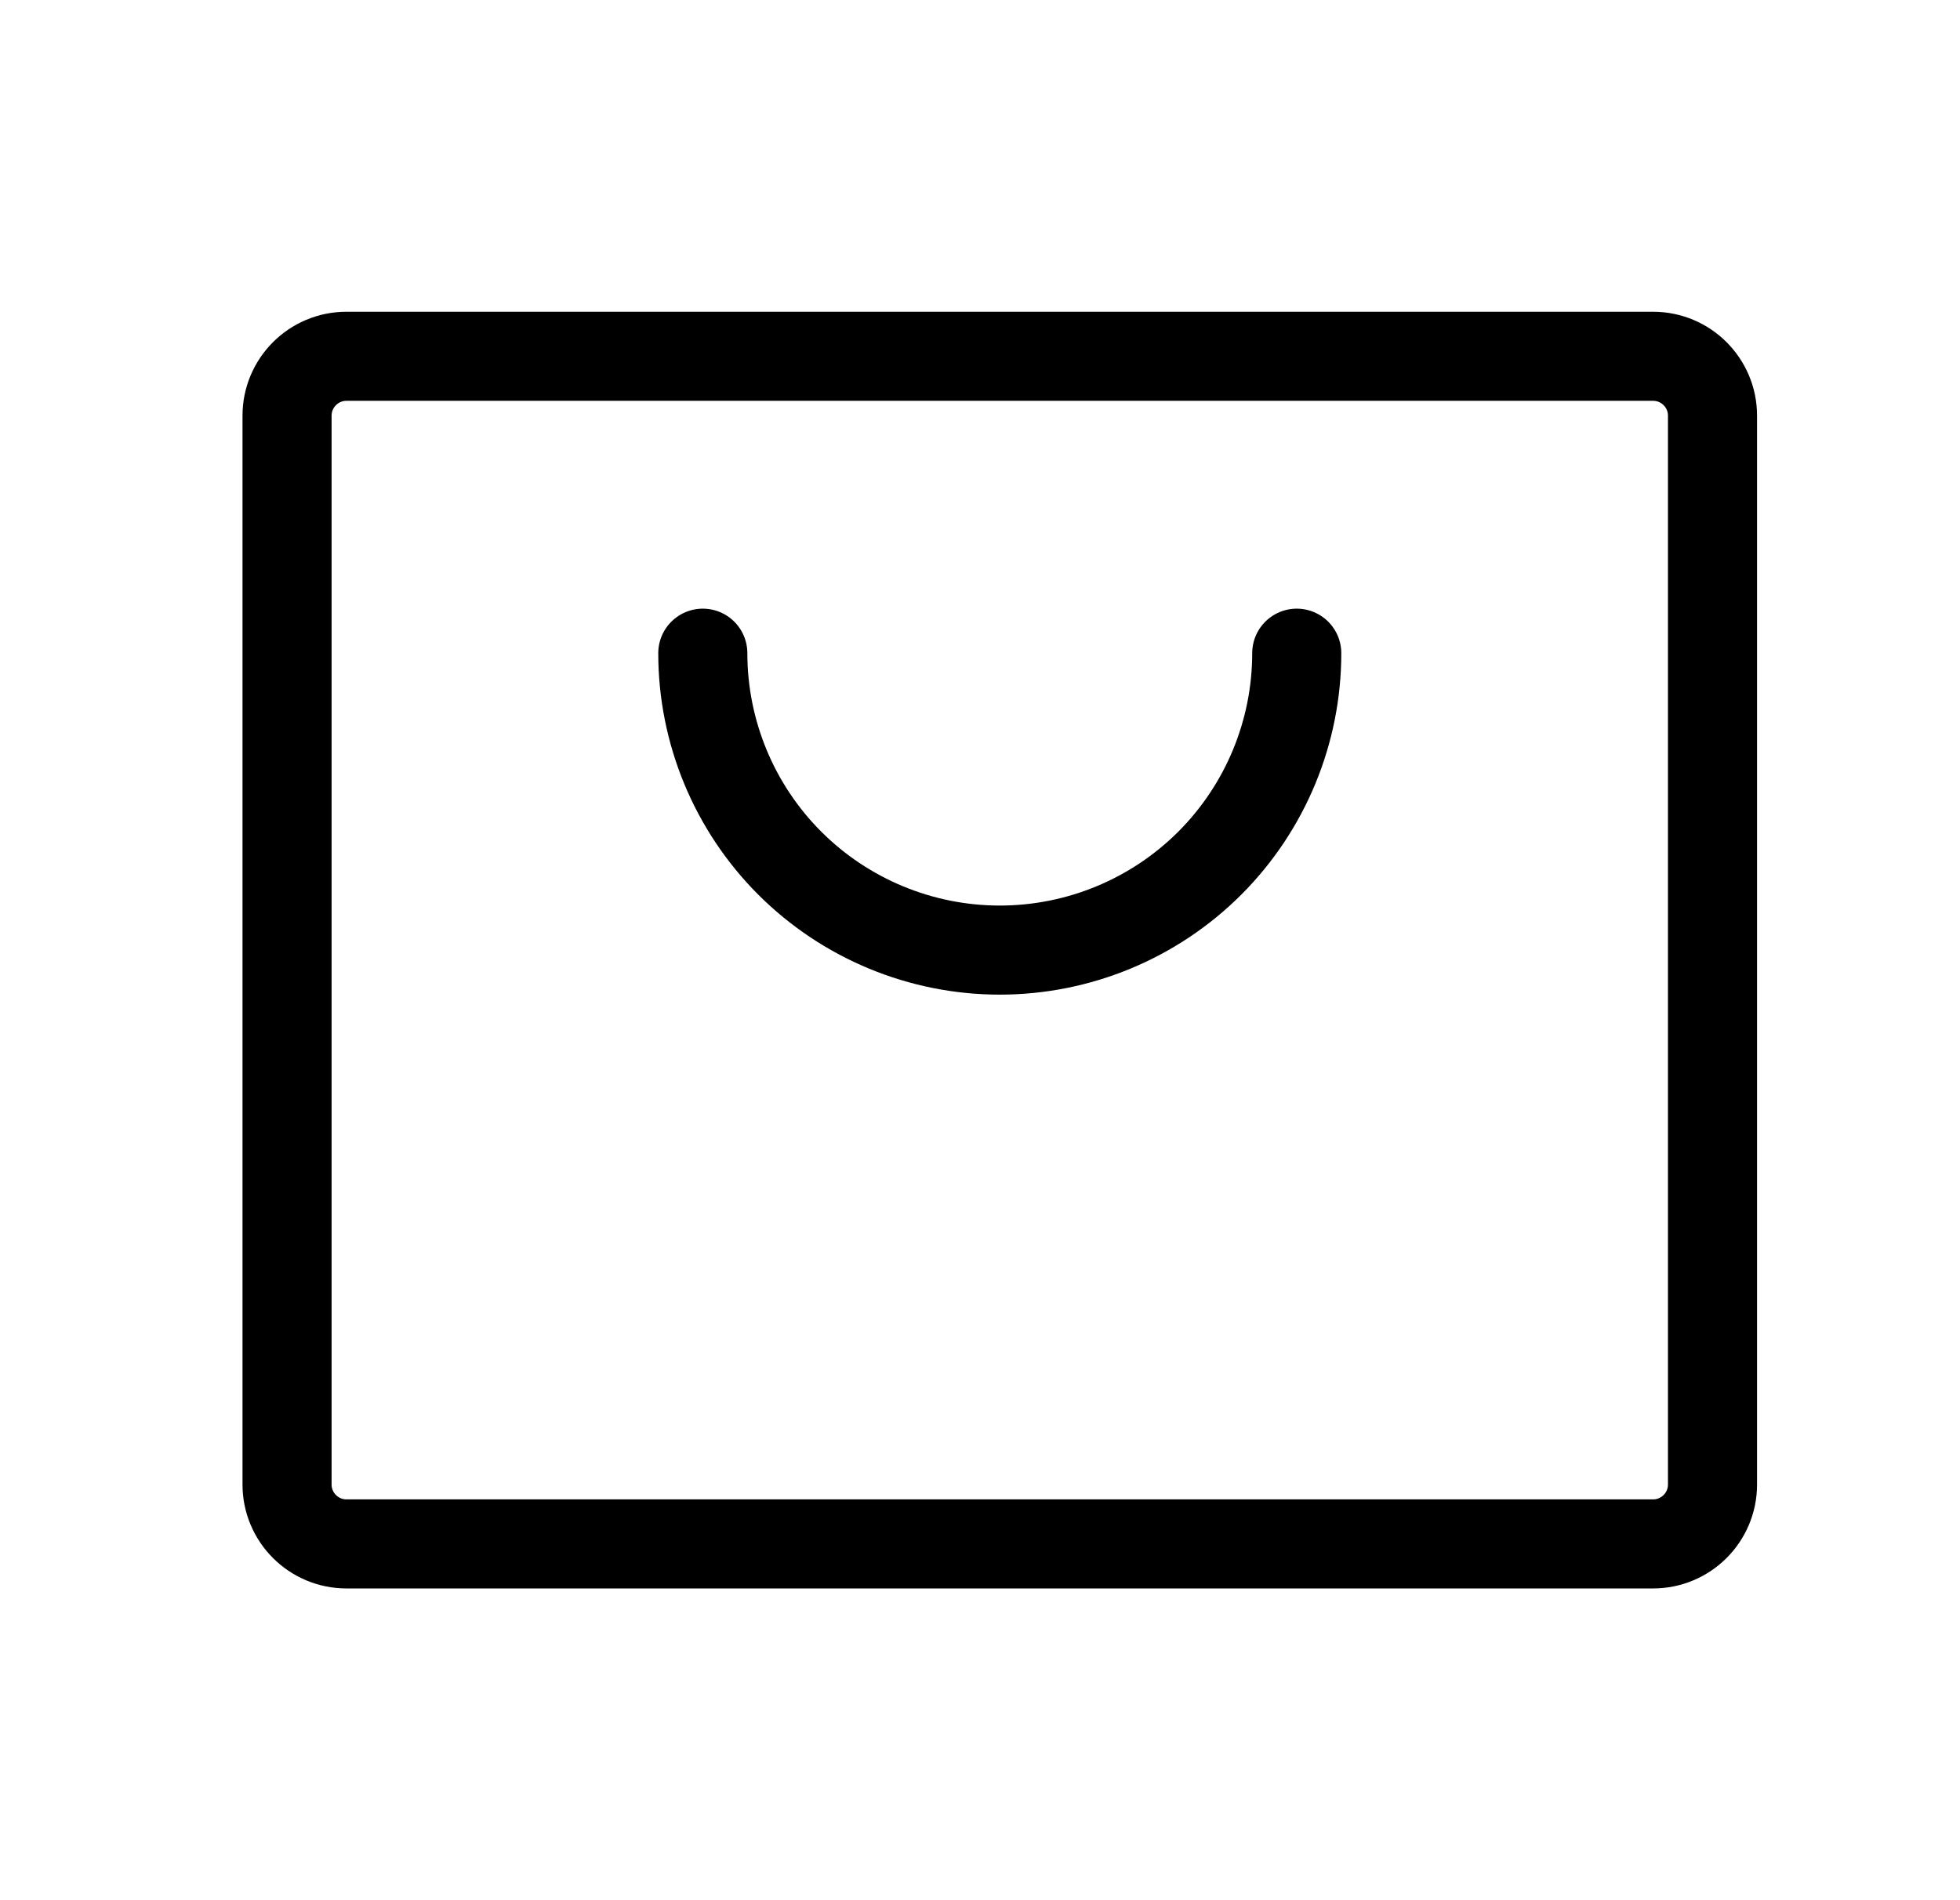
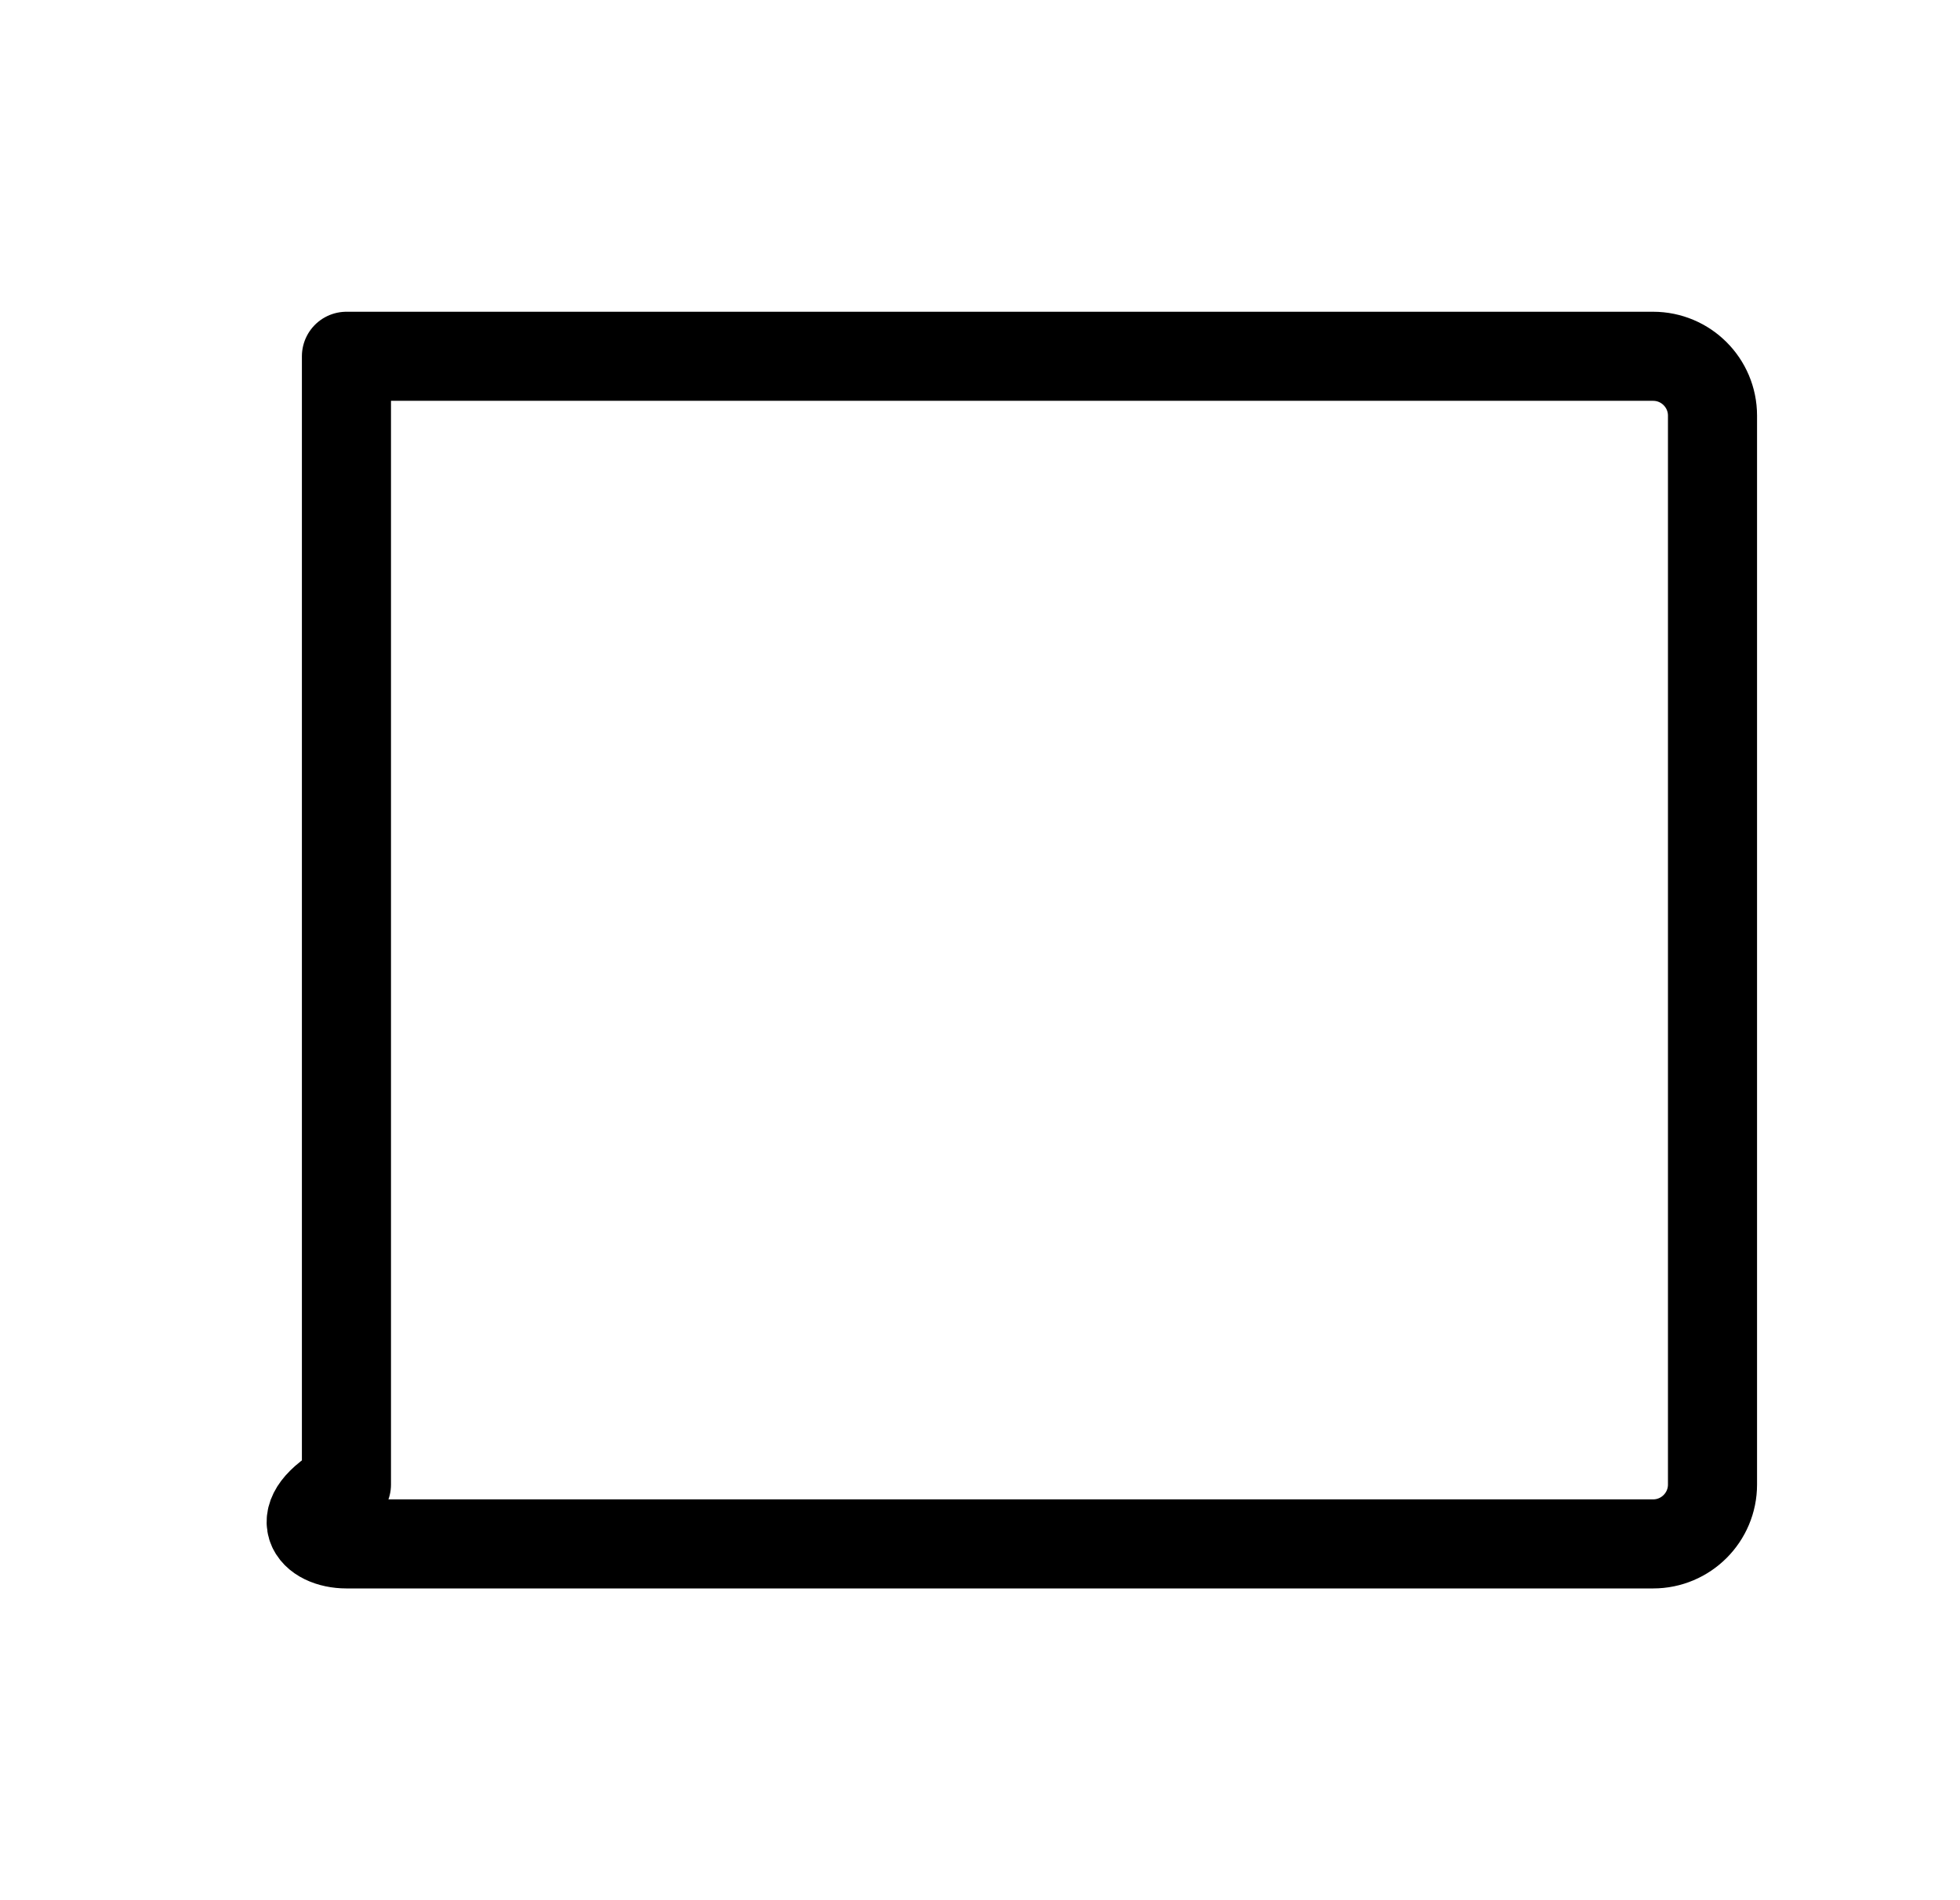
<svg xmlns="http://www.w3.org/2000/svg" width="33" height="32" viewBox="0 0 33 32" fill="none">
  <g clip-path="url(#clip0_1450_10203)">
-     <path d="M27.833 6H5.833C5.281 6 4.833 6.448 4.833 7V25C4.833 25.552 5.281 26 5.833 26H27.833C28.385 26 28.833 25.552 28.833 25V7C28.833 6.448 28.385 6 27.833 6Z" stroke="black" stroke-width="1.5" stroke-linecap="round" stroke-linejoin="round" />
-     <path d="M21.833 11C21.833 12.326 21.306 13.598 20.369 14.536C19.431 15.473 18.159 16 16.833 16C15.507 16 14.235 15.473 13.297 14.536C12.36 13.598 11.833 12.326 11.833 11" stroke="black" stroke-width="1.5" stroke-linecap="round" stroke-linejoin="round" />
+     <path d="M27.833 6H5.833V25C4.833 25.552 5.281 26 5.833 26H27.833C28.385 26 28.833 25.552 28.833 25V7C28.833 6.448 28.385 6 27.833 6Z" stroke="black" stroke-width="1.5" stroke-linecap="round" stroke-linejoin="round" />
  </g>
  <defs>
    <clipPath id="clip0_1450_10203">
      <rect width="32" height="32" fill="white" transform="translate(0.833)" />
    </clipPath>
  </defs>
</svg>